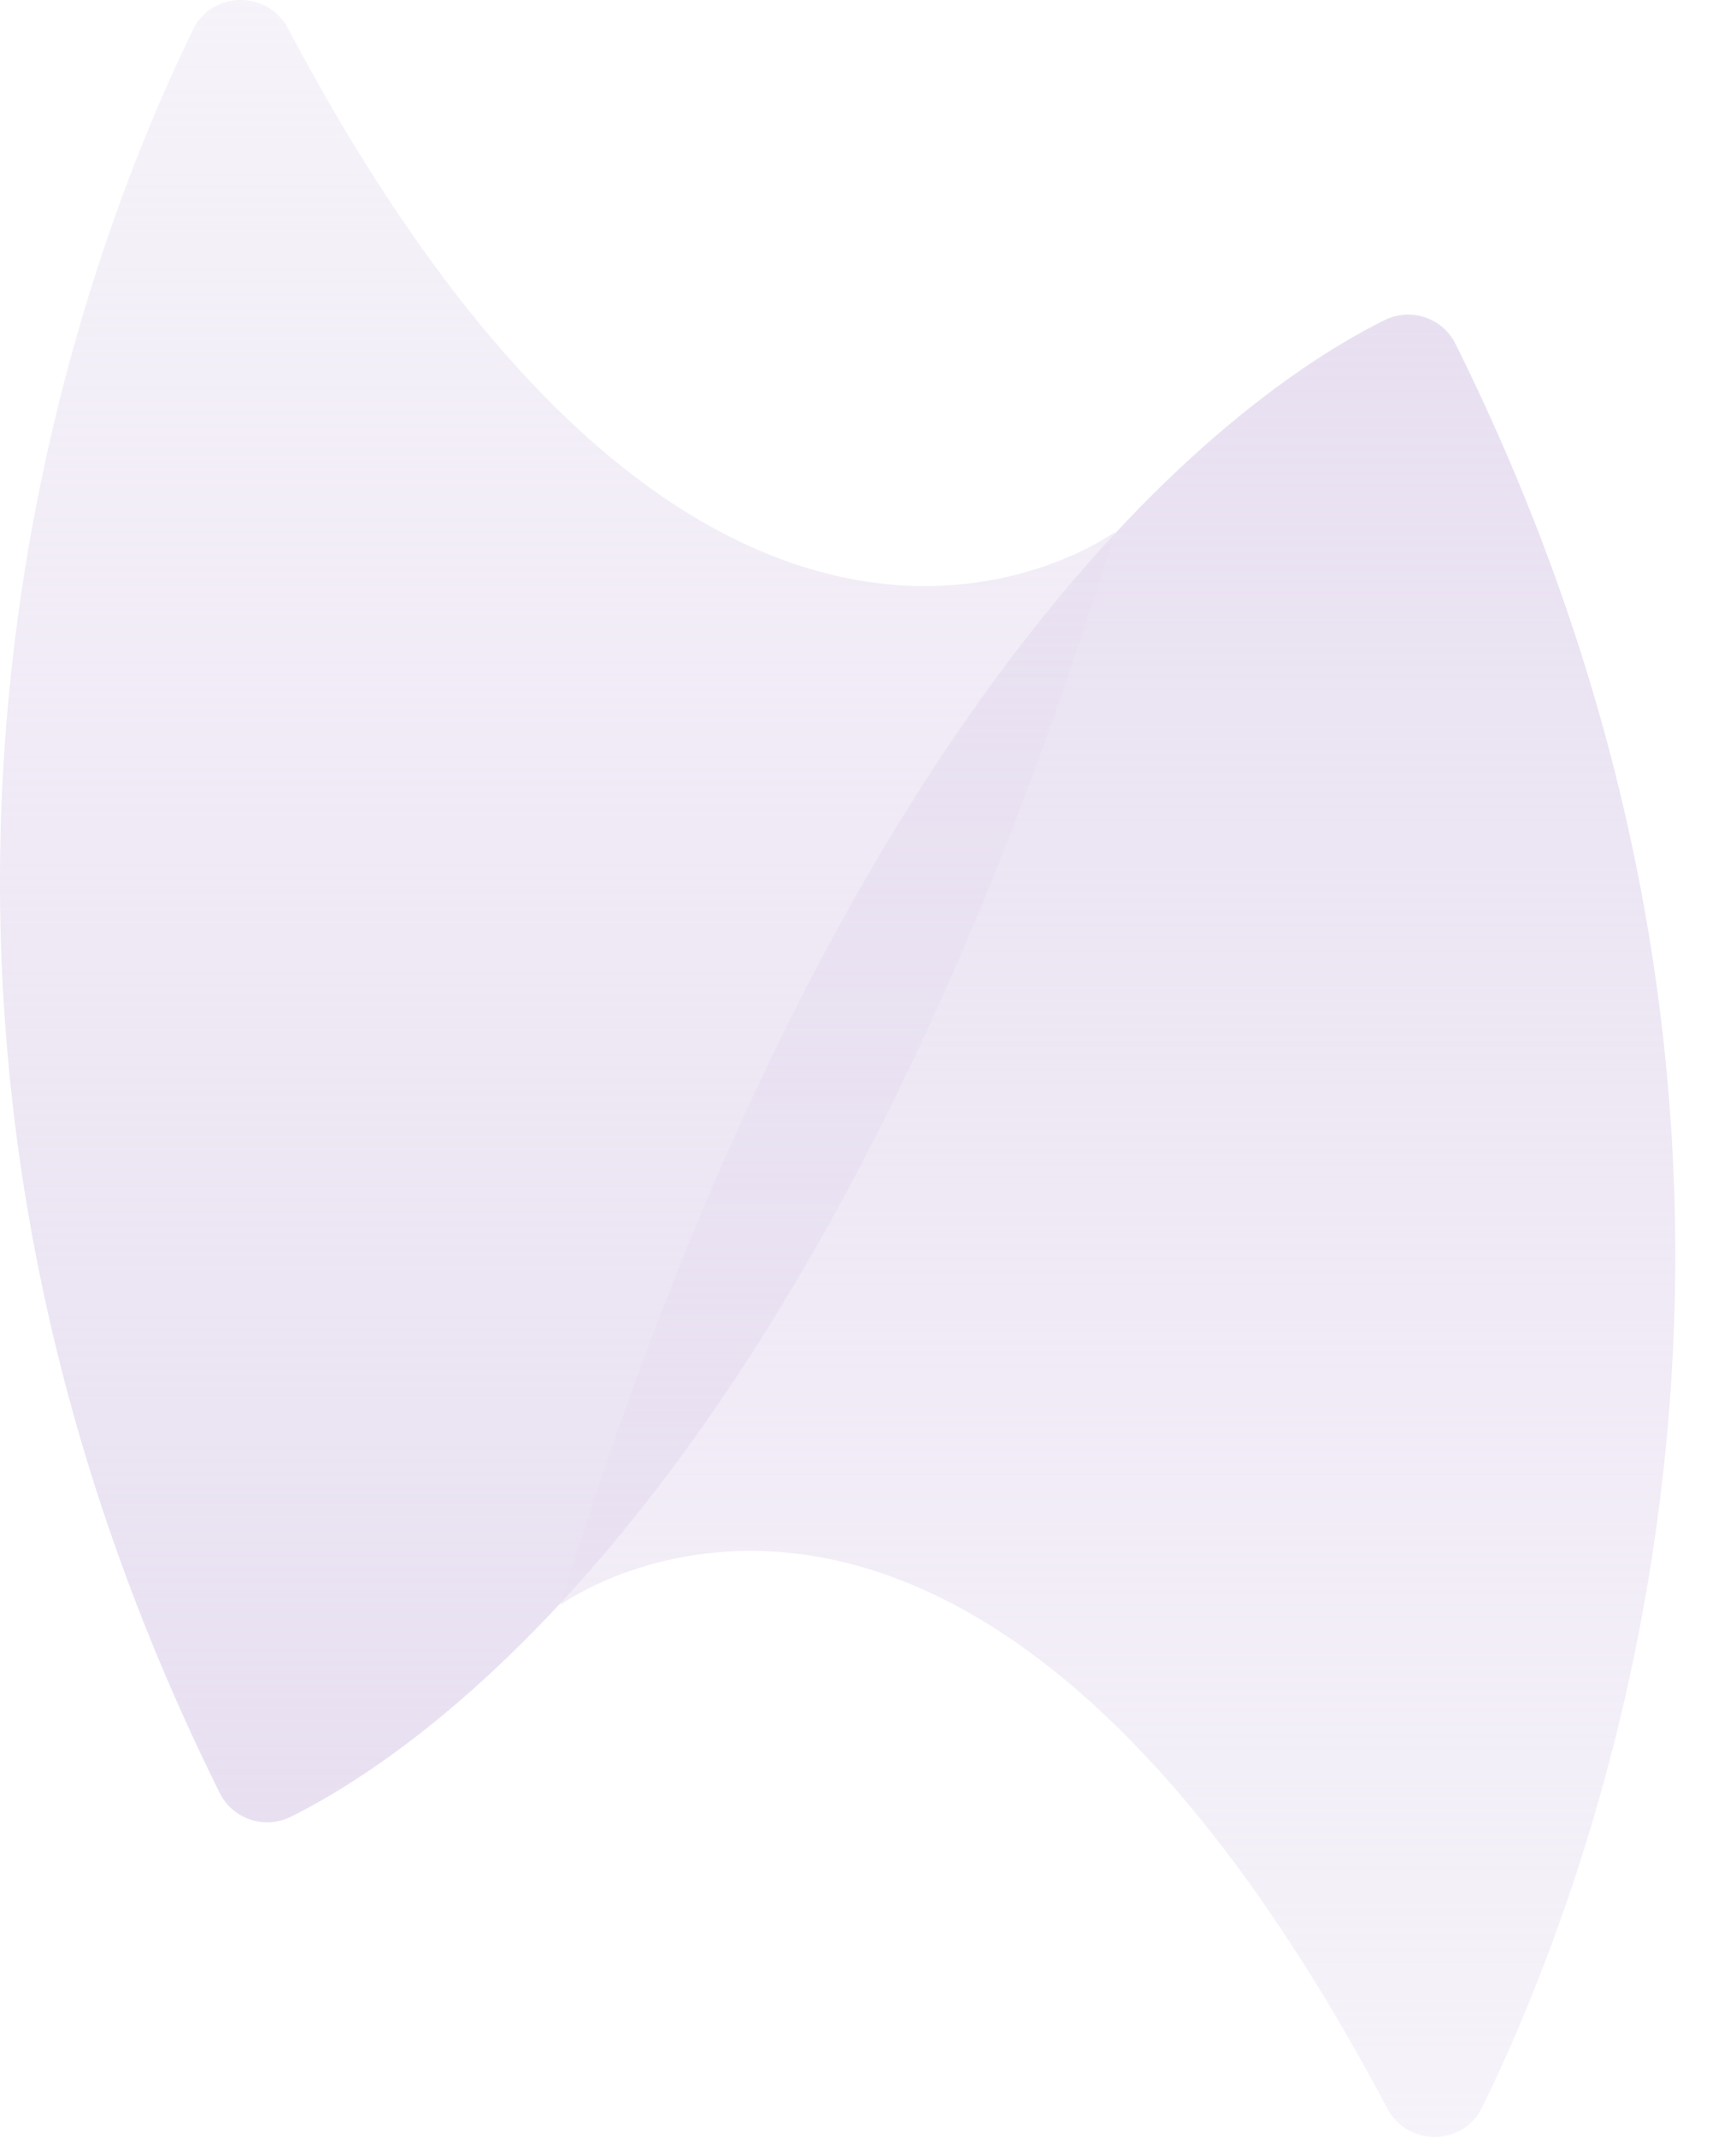
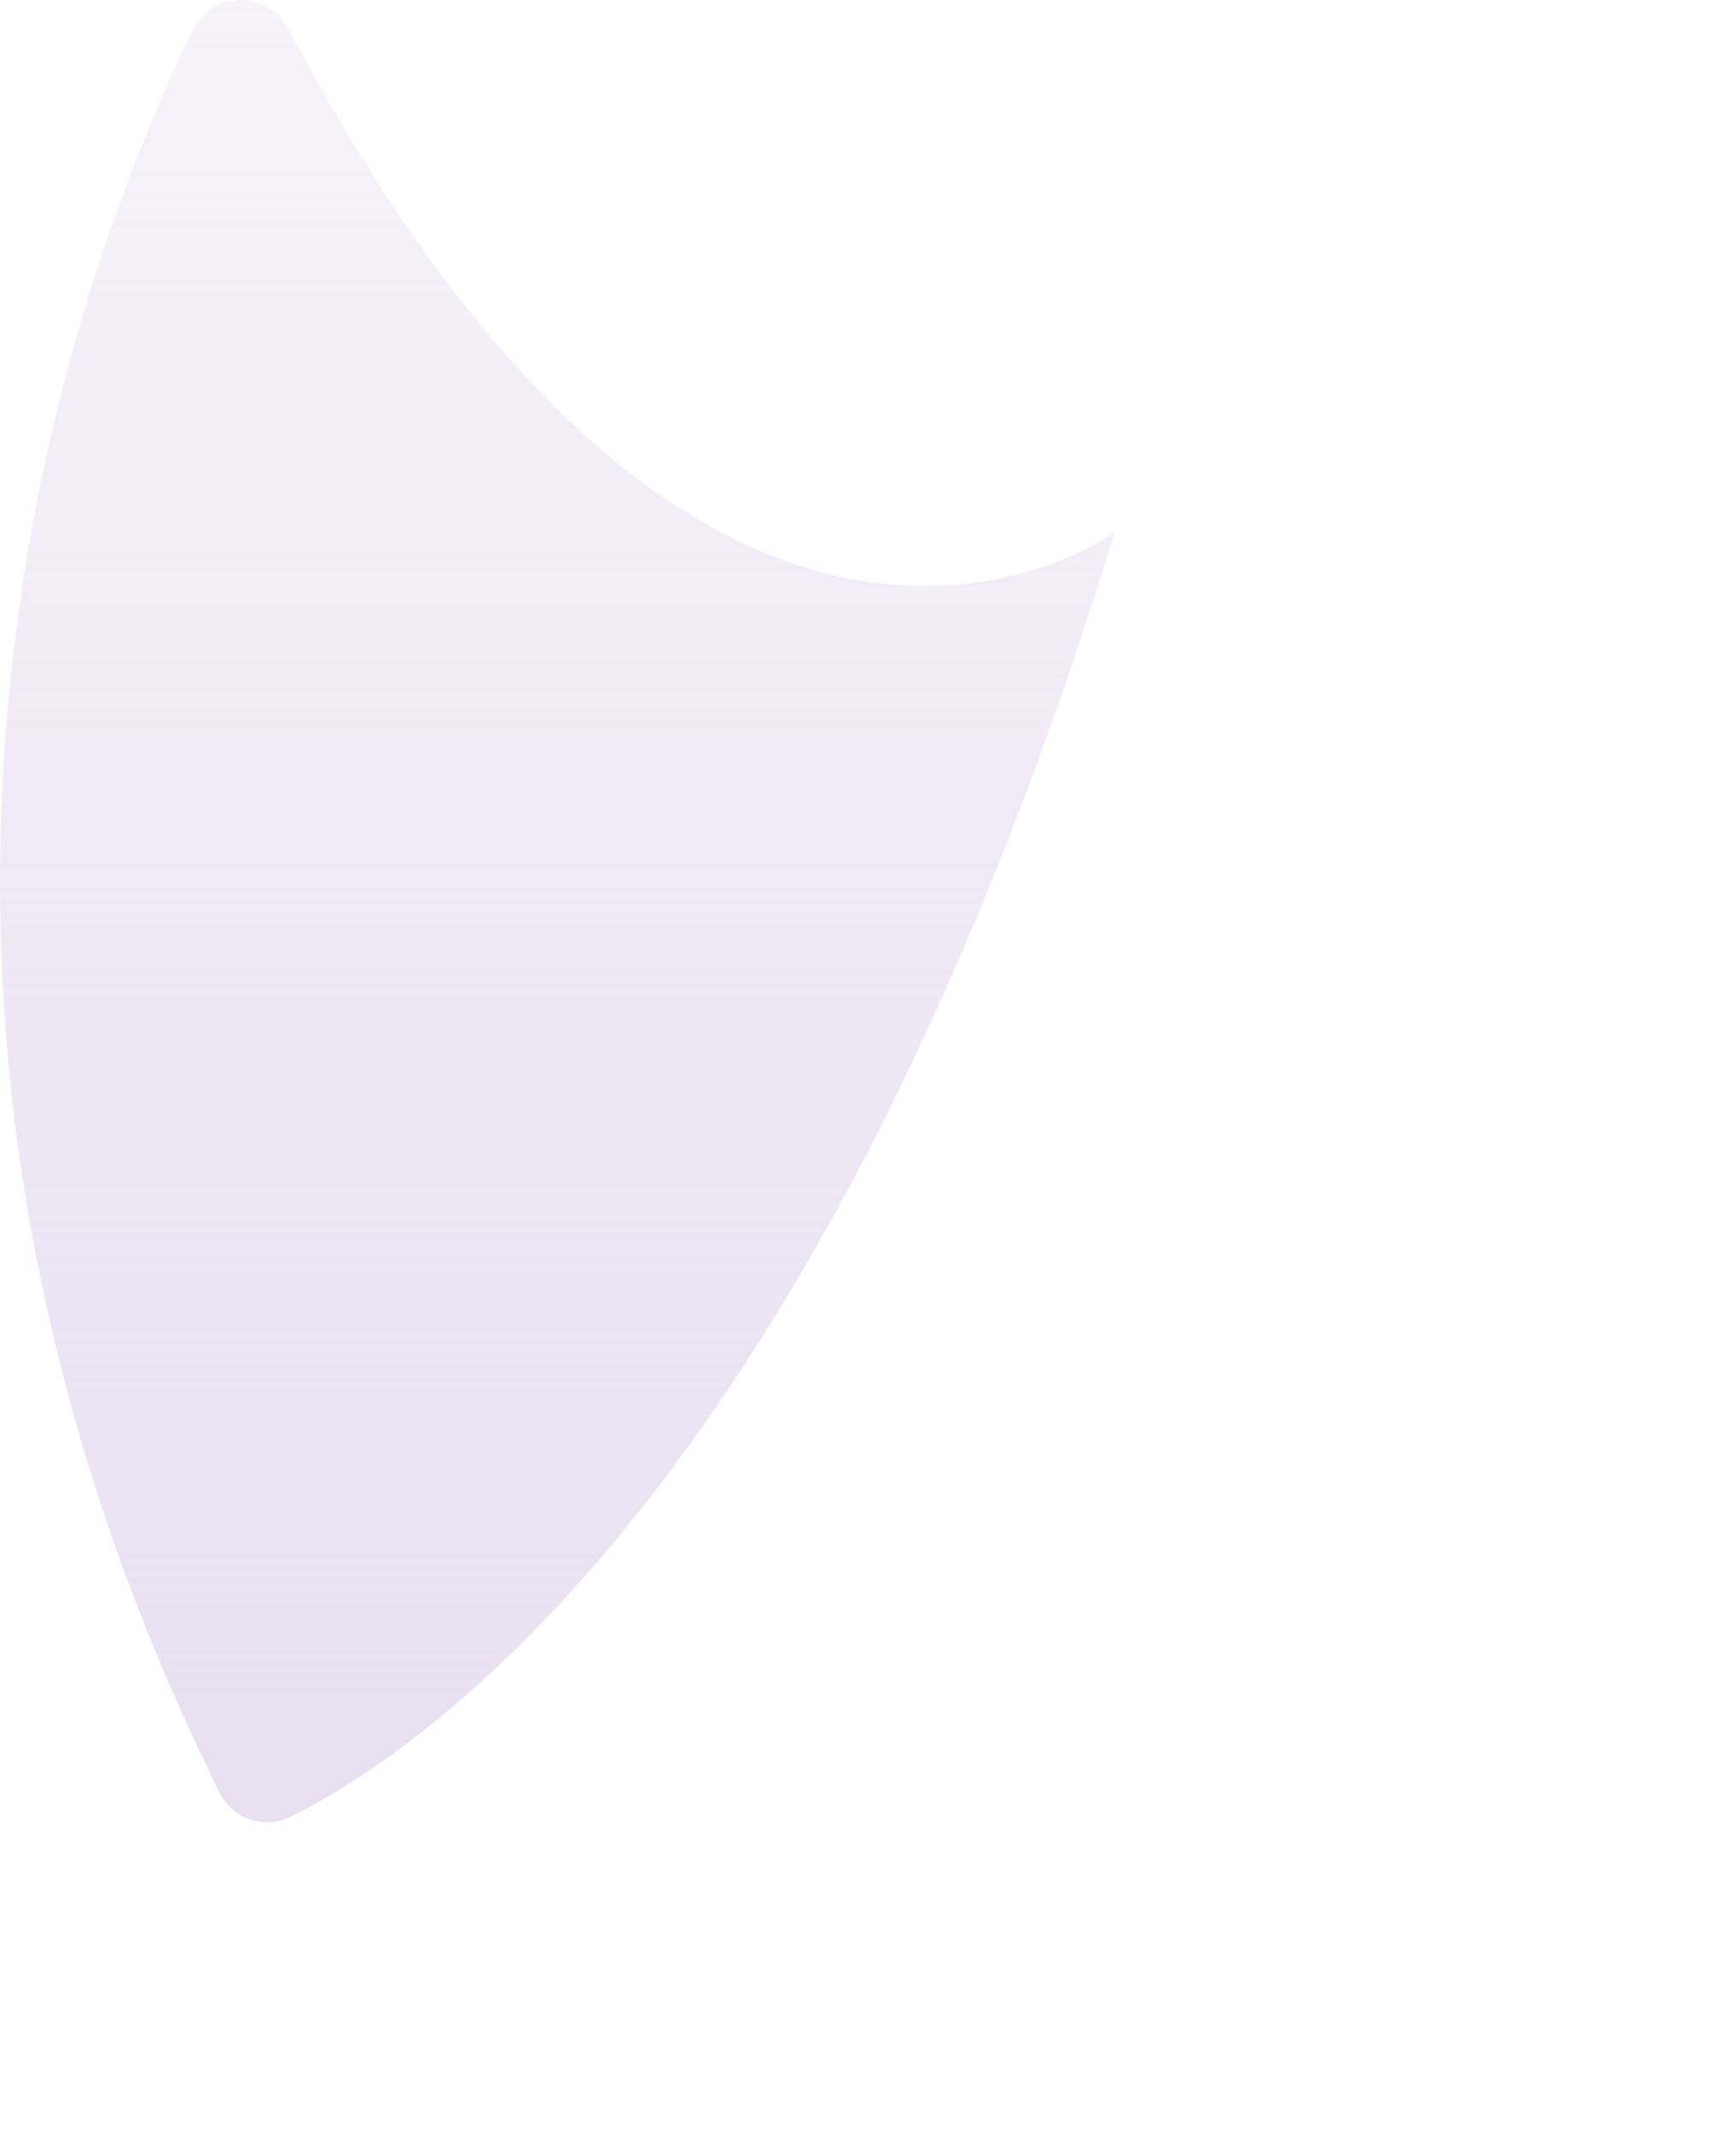
<svg xmlns="http://www.w3.org/2000/svg" width="26" height="32" viewBox="0 0 26 32" fill="none">
-   <path d="M22.202 31.549C23.981 27.911 27.903 17.446 21.8 5.151C21.604 4.756 21.125 4.598 20.73 4.797C18.675 5.819 12.734 9.885 8.395 24.032C8.395 24.032 14.428 19.579 20.778 31.575C21.084 32.15 21.918 32.139 22.202 31.552V31.549Z" fill="url(#paint0_linear_11_6388)" />
  <path d="M2.888 0.451C1.11 4.089 -2.813 14.554 3.29 26.848C3.486 27.243 3.966 27.402 4.361 27.203C6.416 26.18 12.357 22.114 16.696 7.967C16.696 7.967 10.663 12.421 4.313 0.425C4.006 -0.151 3.172 -0.14 2.888 0.447V0.451Z" fill="url(#paint1_linear_11_6388)" />
  <defs>
    <linearGradient id="paint0_linear_11_6388" x1="16.741" y1="4.708" x2="16.741" y2="31.995" gradientUnits="userSpaceOnUse">
      <stop stop-color="#E8E0F1" />
      <stop offset="1" stop-color="#E8E0F1" stop-opacity="0.4" />
    </linearGradient>
    <linearGradient id="paint1_linear_11_6388" x1="8.349" y1="27.291" x2="8.349" y2="0.004" gradientUnits="userSpaceOnUse">
      <stop stop-color="#E8E0F1" />
      <stop offset="1" stop-color="#E8E0F1" stop-opacity="0.4" />
    </linearGradient>
  </defs>
</svg>